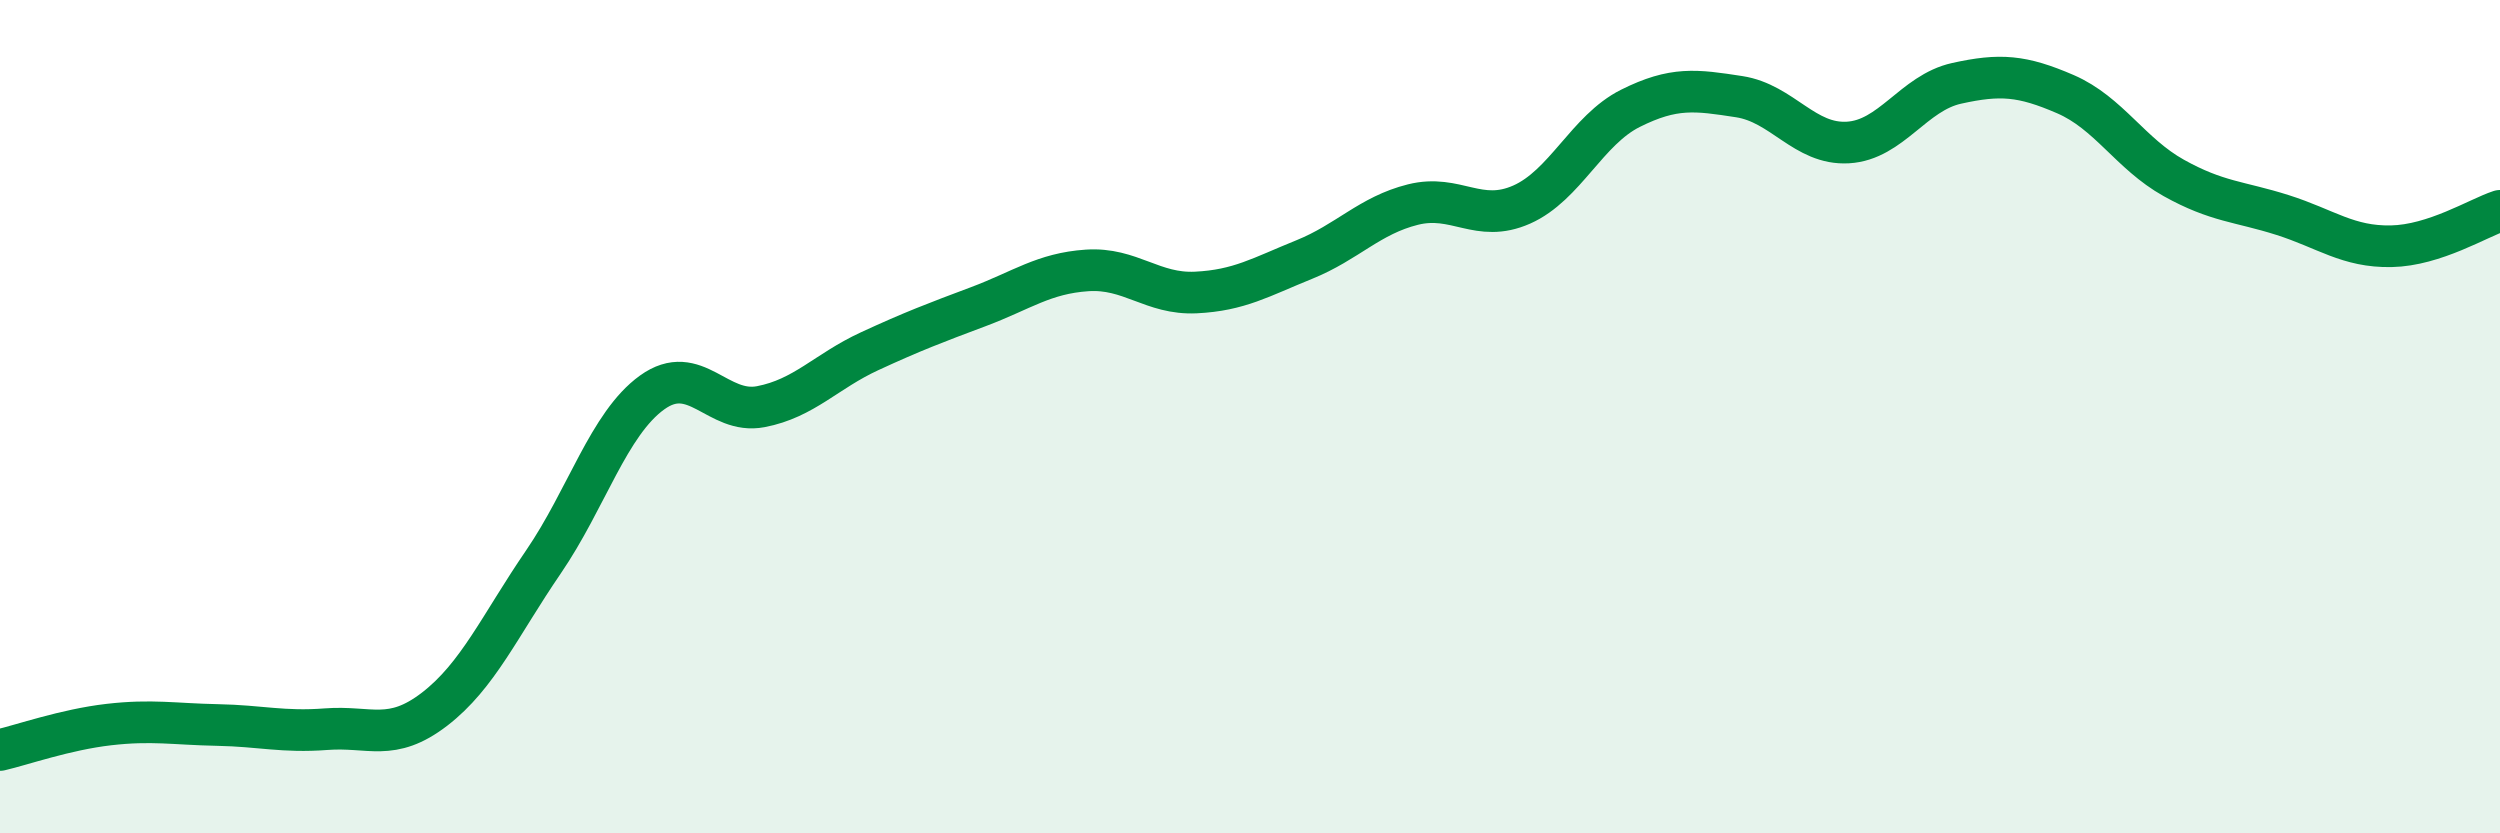
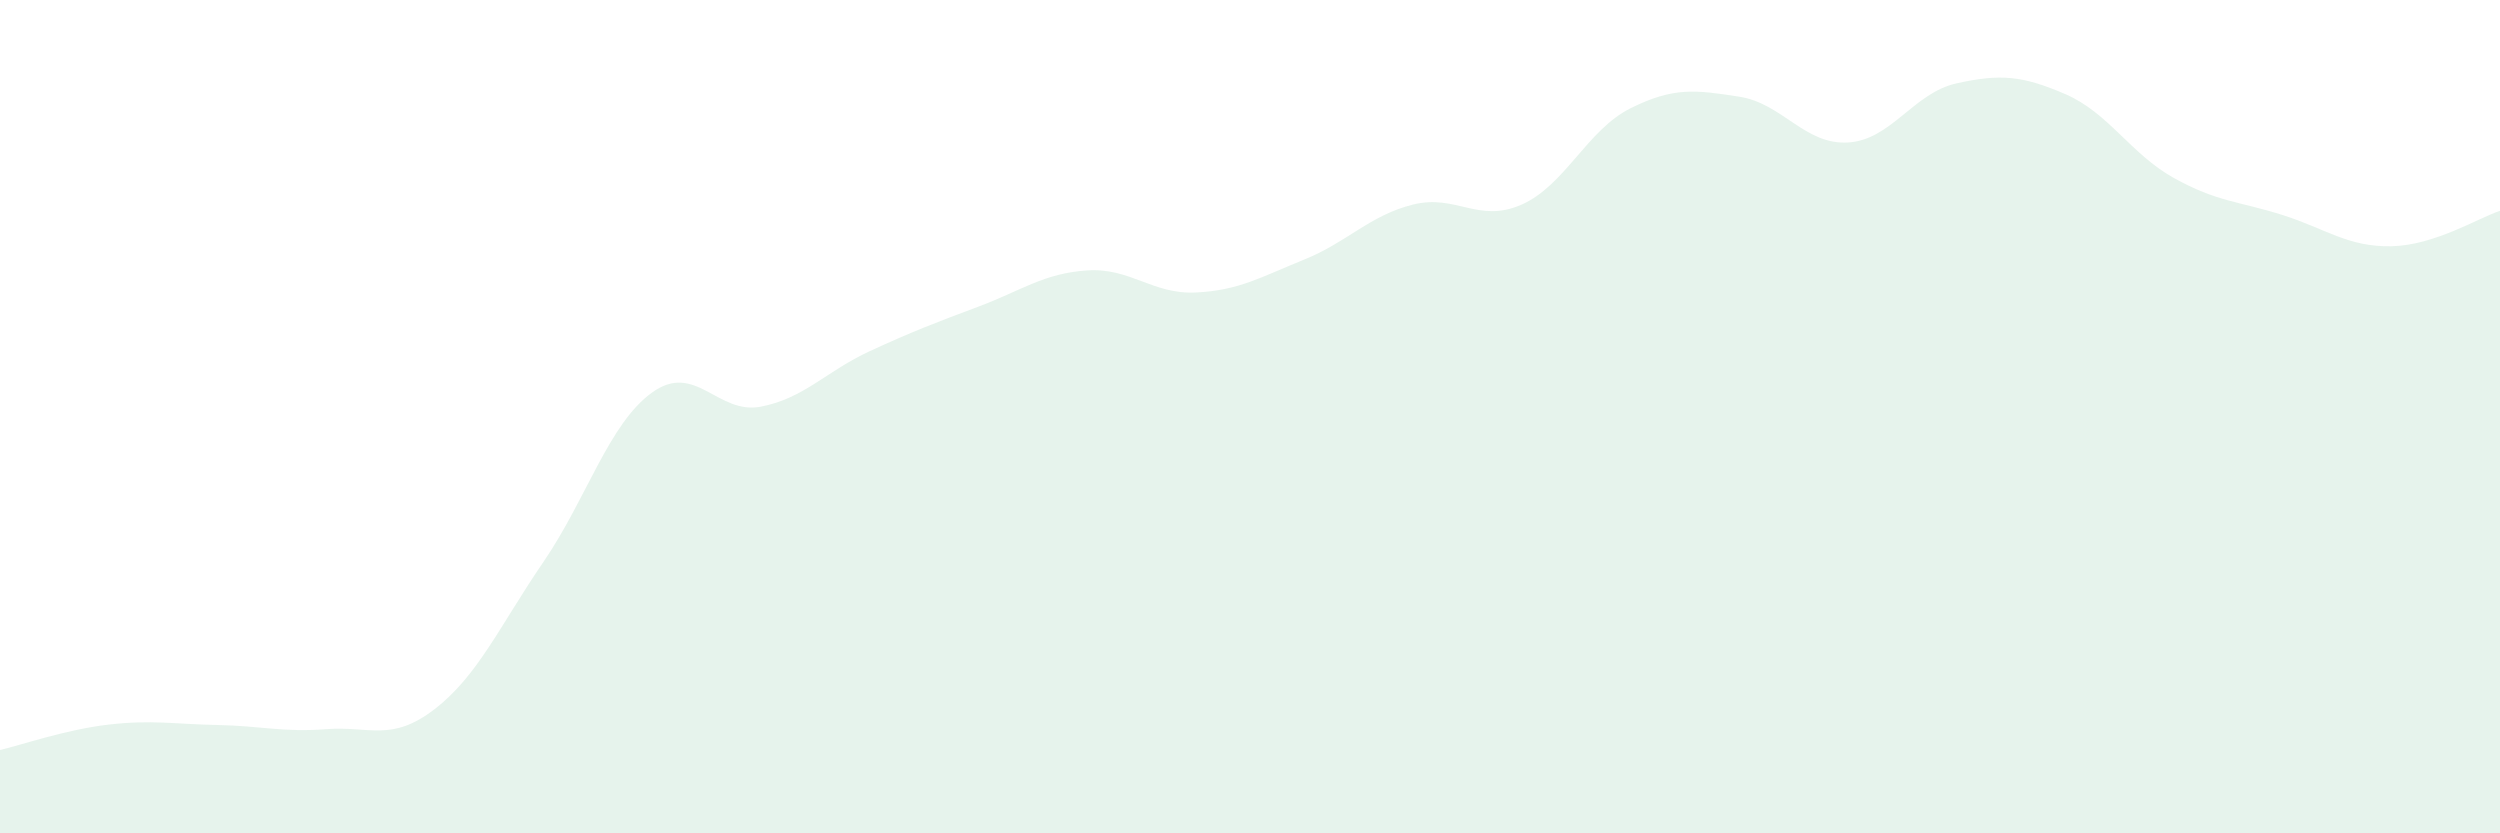
<svg xmlns="http://www.w3.org/2000/svg" width="60" height="20" viewBox="0 0 60 20">
  <path d="M 0,18 C 0.52,17.88 1.57,17.51 2.61,17.39 C 3.65,17.27 4.18,17.38 5.22,17.4 C 6.26,17.42 6.79,17.58 7.83,17.5 C 8.87,17.42 9.39,17.82 10.43,17.02 C 11.47,16.22 12,15.01 13.04,13.49 C 14.08,11.97 14.61,10.17 15.65,9.42 C 16.69,8.67 17.22,9.96 18.26,9.76 C 19.3,9.56 19.83,8.91 20.87,8.43 C 21.91,7.95 22.44,7.75 23.48,7.36 C 24.52,6.97 25.05,6.56 26.09,6.49 C 27.13,6.42 27.66,7.07 28.7,7.02 C 29.74,6.97 30.26,6.65 31.3,6.23 C 32.34,5.81 32.87,5.17 33.91,4.91 C 34.95,4.65 35.48,5.37 36.52,4.91 C 37.56,4.45 38.09,3.12 39.13,2.6 C 40.17,2.08 40.7,2.16 41.74,2.32 C 42.78,2.48 43.31,3.48 44.35,3.42 C 45.39,3.36 45.92,2.23 46.96,2 C 48,1.77 48.53,1.81 49.57,2.26 C 50.61,2.71 51.13,3.69 52.17,4.27 C 53.21,4.85 53.74,4.83 54.78,5.16 C 55.82,5.49 56.35,5.93 57.39,5.91 C 58.43,5.89 59.48,5.23 60,5.06L60 20L0 20Z" fill="#008740" opacity="0.1" stroke-linecap="round" stroke-linejoin="round" />
-   <path d="M 0,18 C 0.52,17.88 1.57,17.51 2.61,17.39 C 3.65,17.27 4.18,17.38 5.22,17.4 C 6.26,17.42 6.79,17.58 7.83,17.5 C 8.87,17.42 9.39,17.82 10.43,17.02 C 11.47,16.22 12,15.01 13.04,13.49 C 14.08,11.97 14.61,10.17 15.65,9.42 C 16.69,8.67 17.22,9.96 18.26,9.76 C 19.3,9.56 19.83,8.91 20.87,8.43 C 21.91,7.95 22.44,7.75 23.48,7.36 C 24.52,6.97 25.05,6.56 26.09,6.49 C 27.13,6.42 27.66,7.07 28.7,7.02 C 29.74,6.97 30.26,6.65 31.3,6.23 C 32.34,5.81 32.87,5.17 33.91,4.91 C 34.95,4.65 35.48,5.37 36.52,4.91 C 37.56,4.45 38.09,3.12 39.13,2.6 C 40.17,2.08 40.7,2.16 41.74,2.32 C 42.78,2.48 43.31,3.48 44.35,3.42 C 45.39,3.36 45.92,2.23 46.96,2 C 48,1.77 48.53,1.81 49.57,2.26 C 50.61,2.71 51.13,3.69 52.17,4.27 C 53.21,4.85 53.74,4.83 54.78,5.16 C 55.82,5.49 56.35,5.93 57.39,5.91 C 58.43,5.89 59.48,5.23 60,5.06" stroke="#008740" stroke-width="1" fill="none" stroke-linecap="round" stroke-linejoin="round" />
</svg>